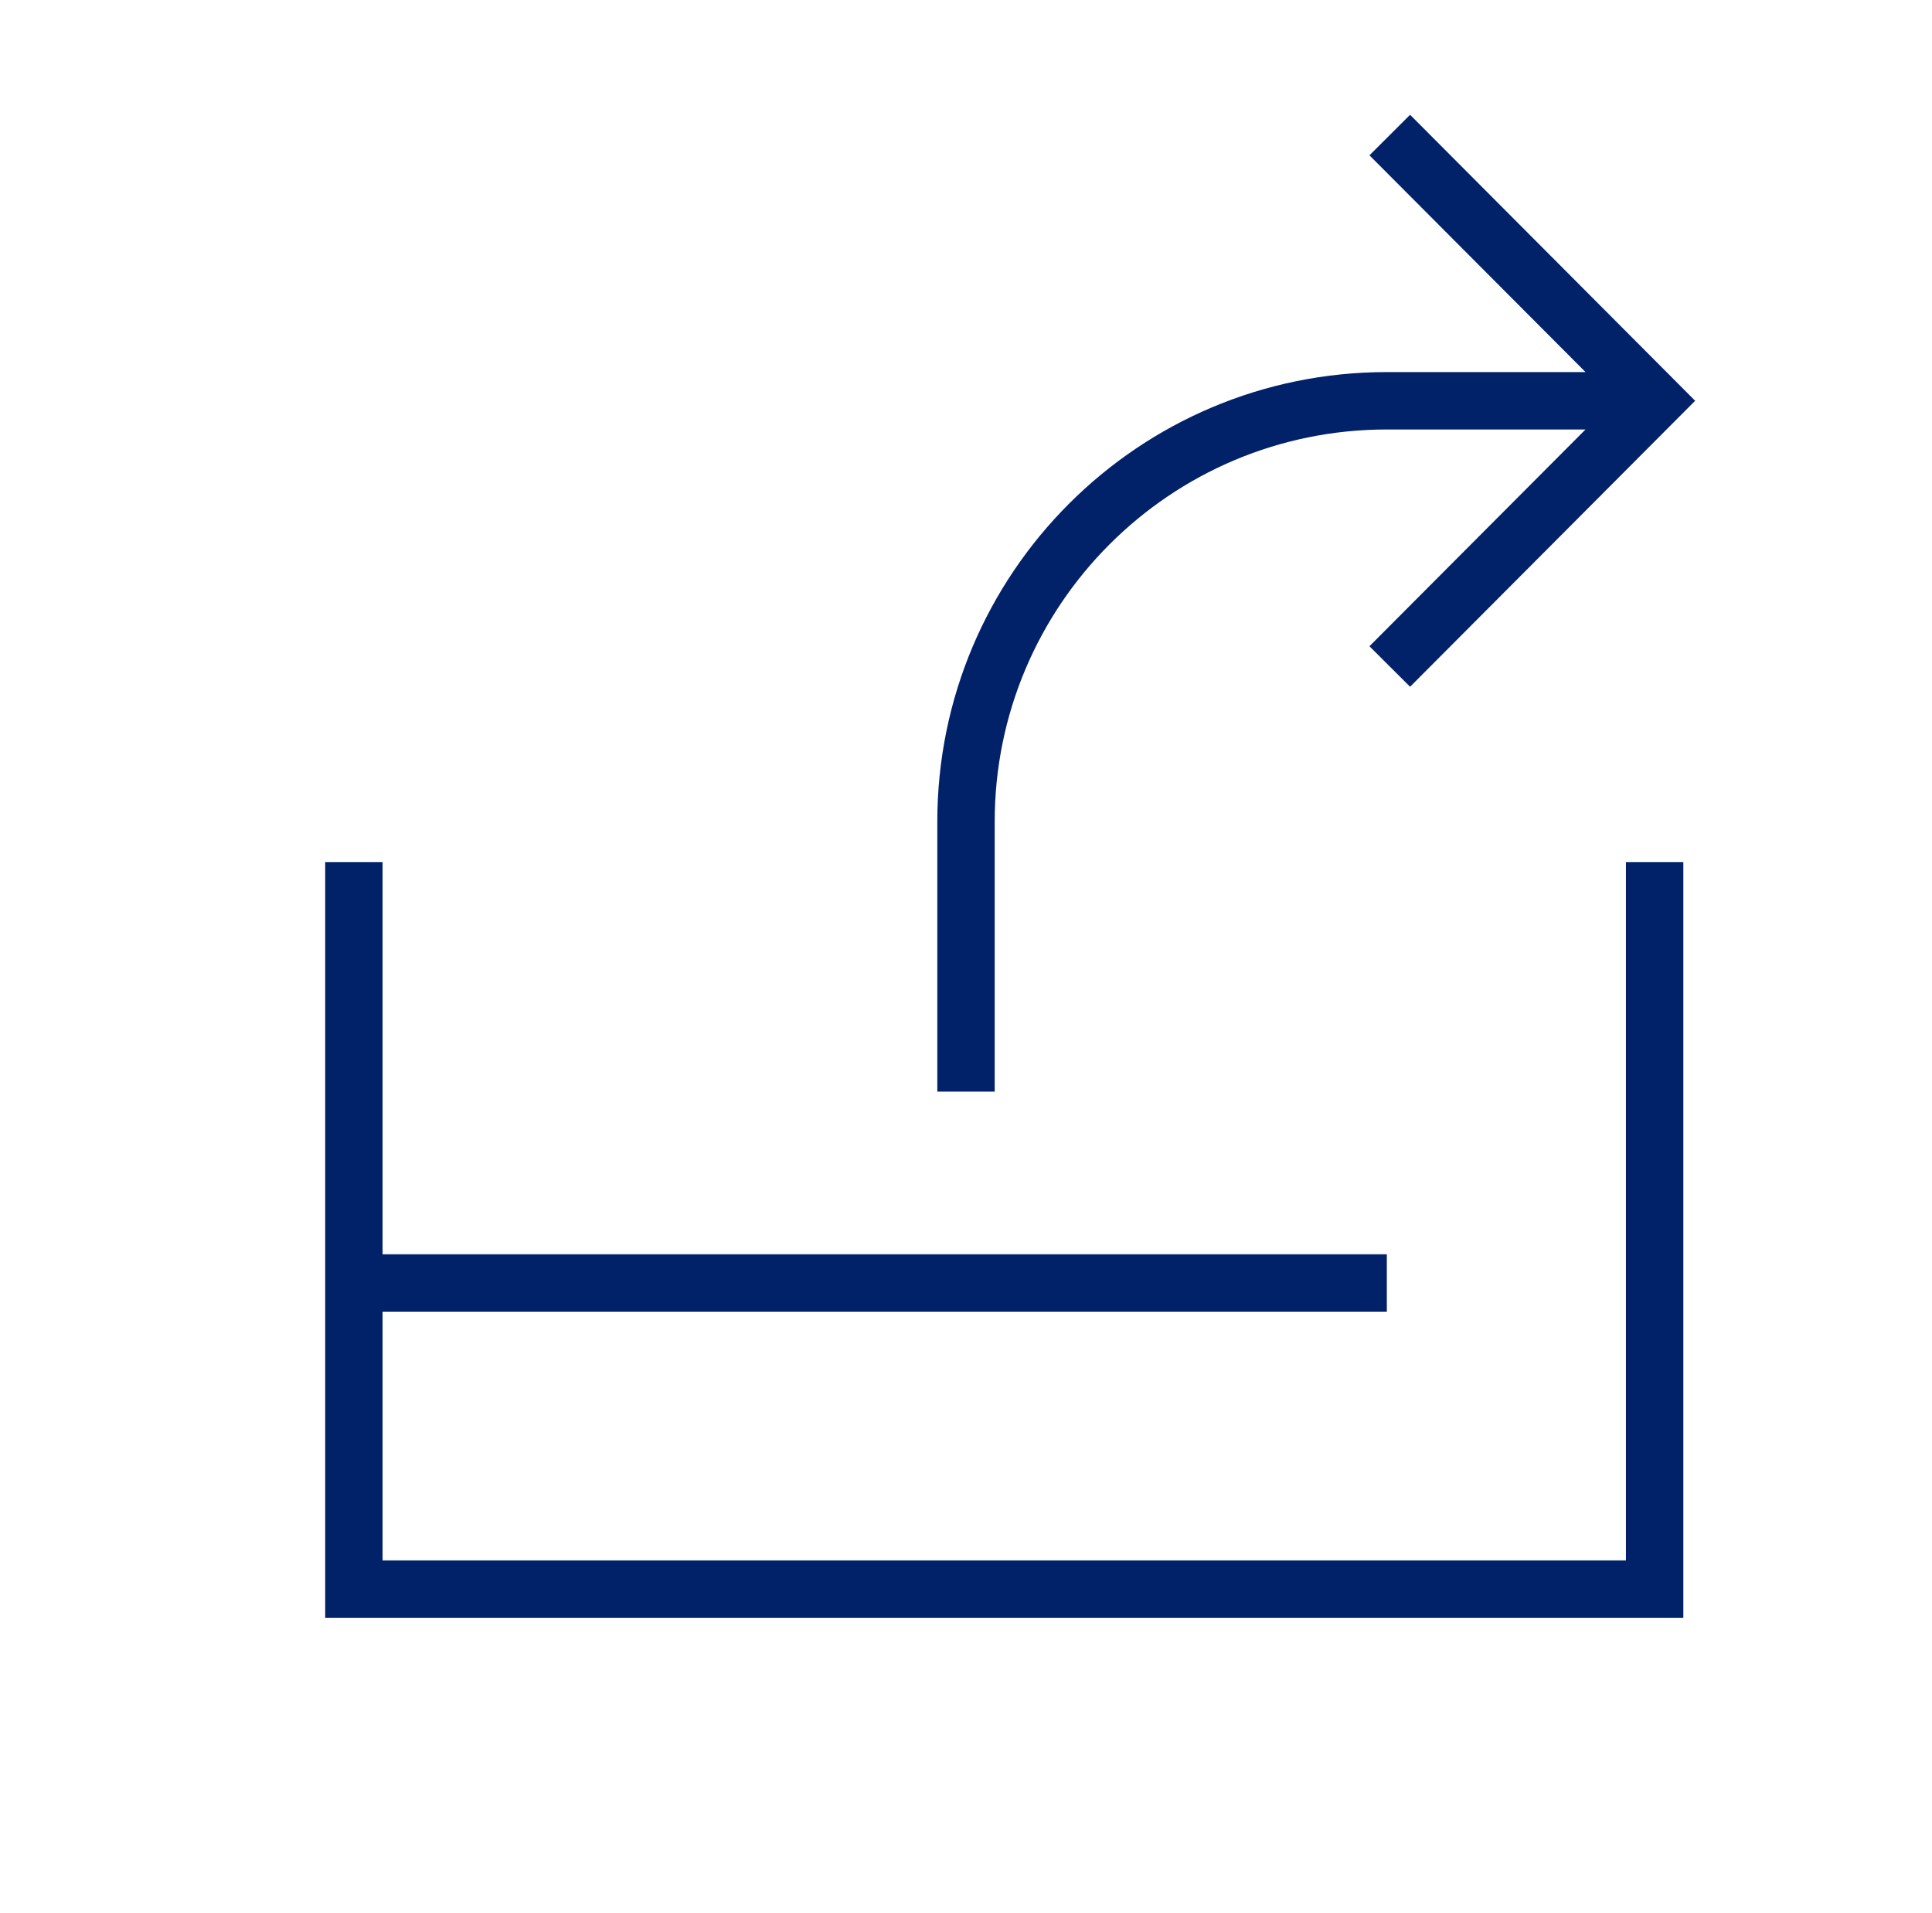
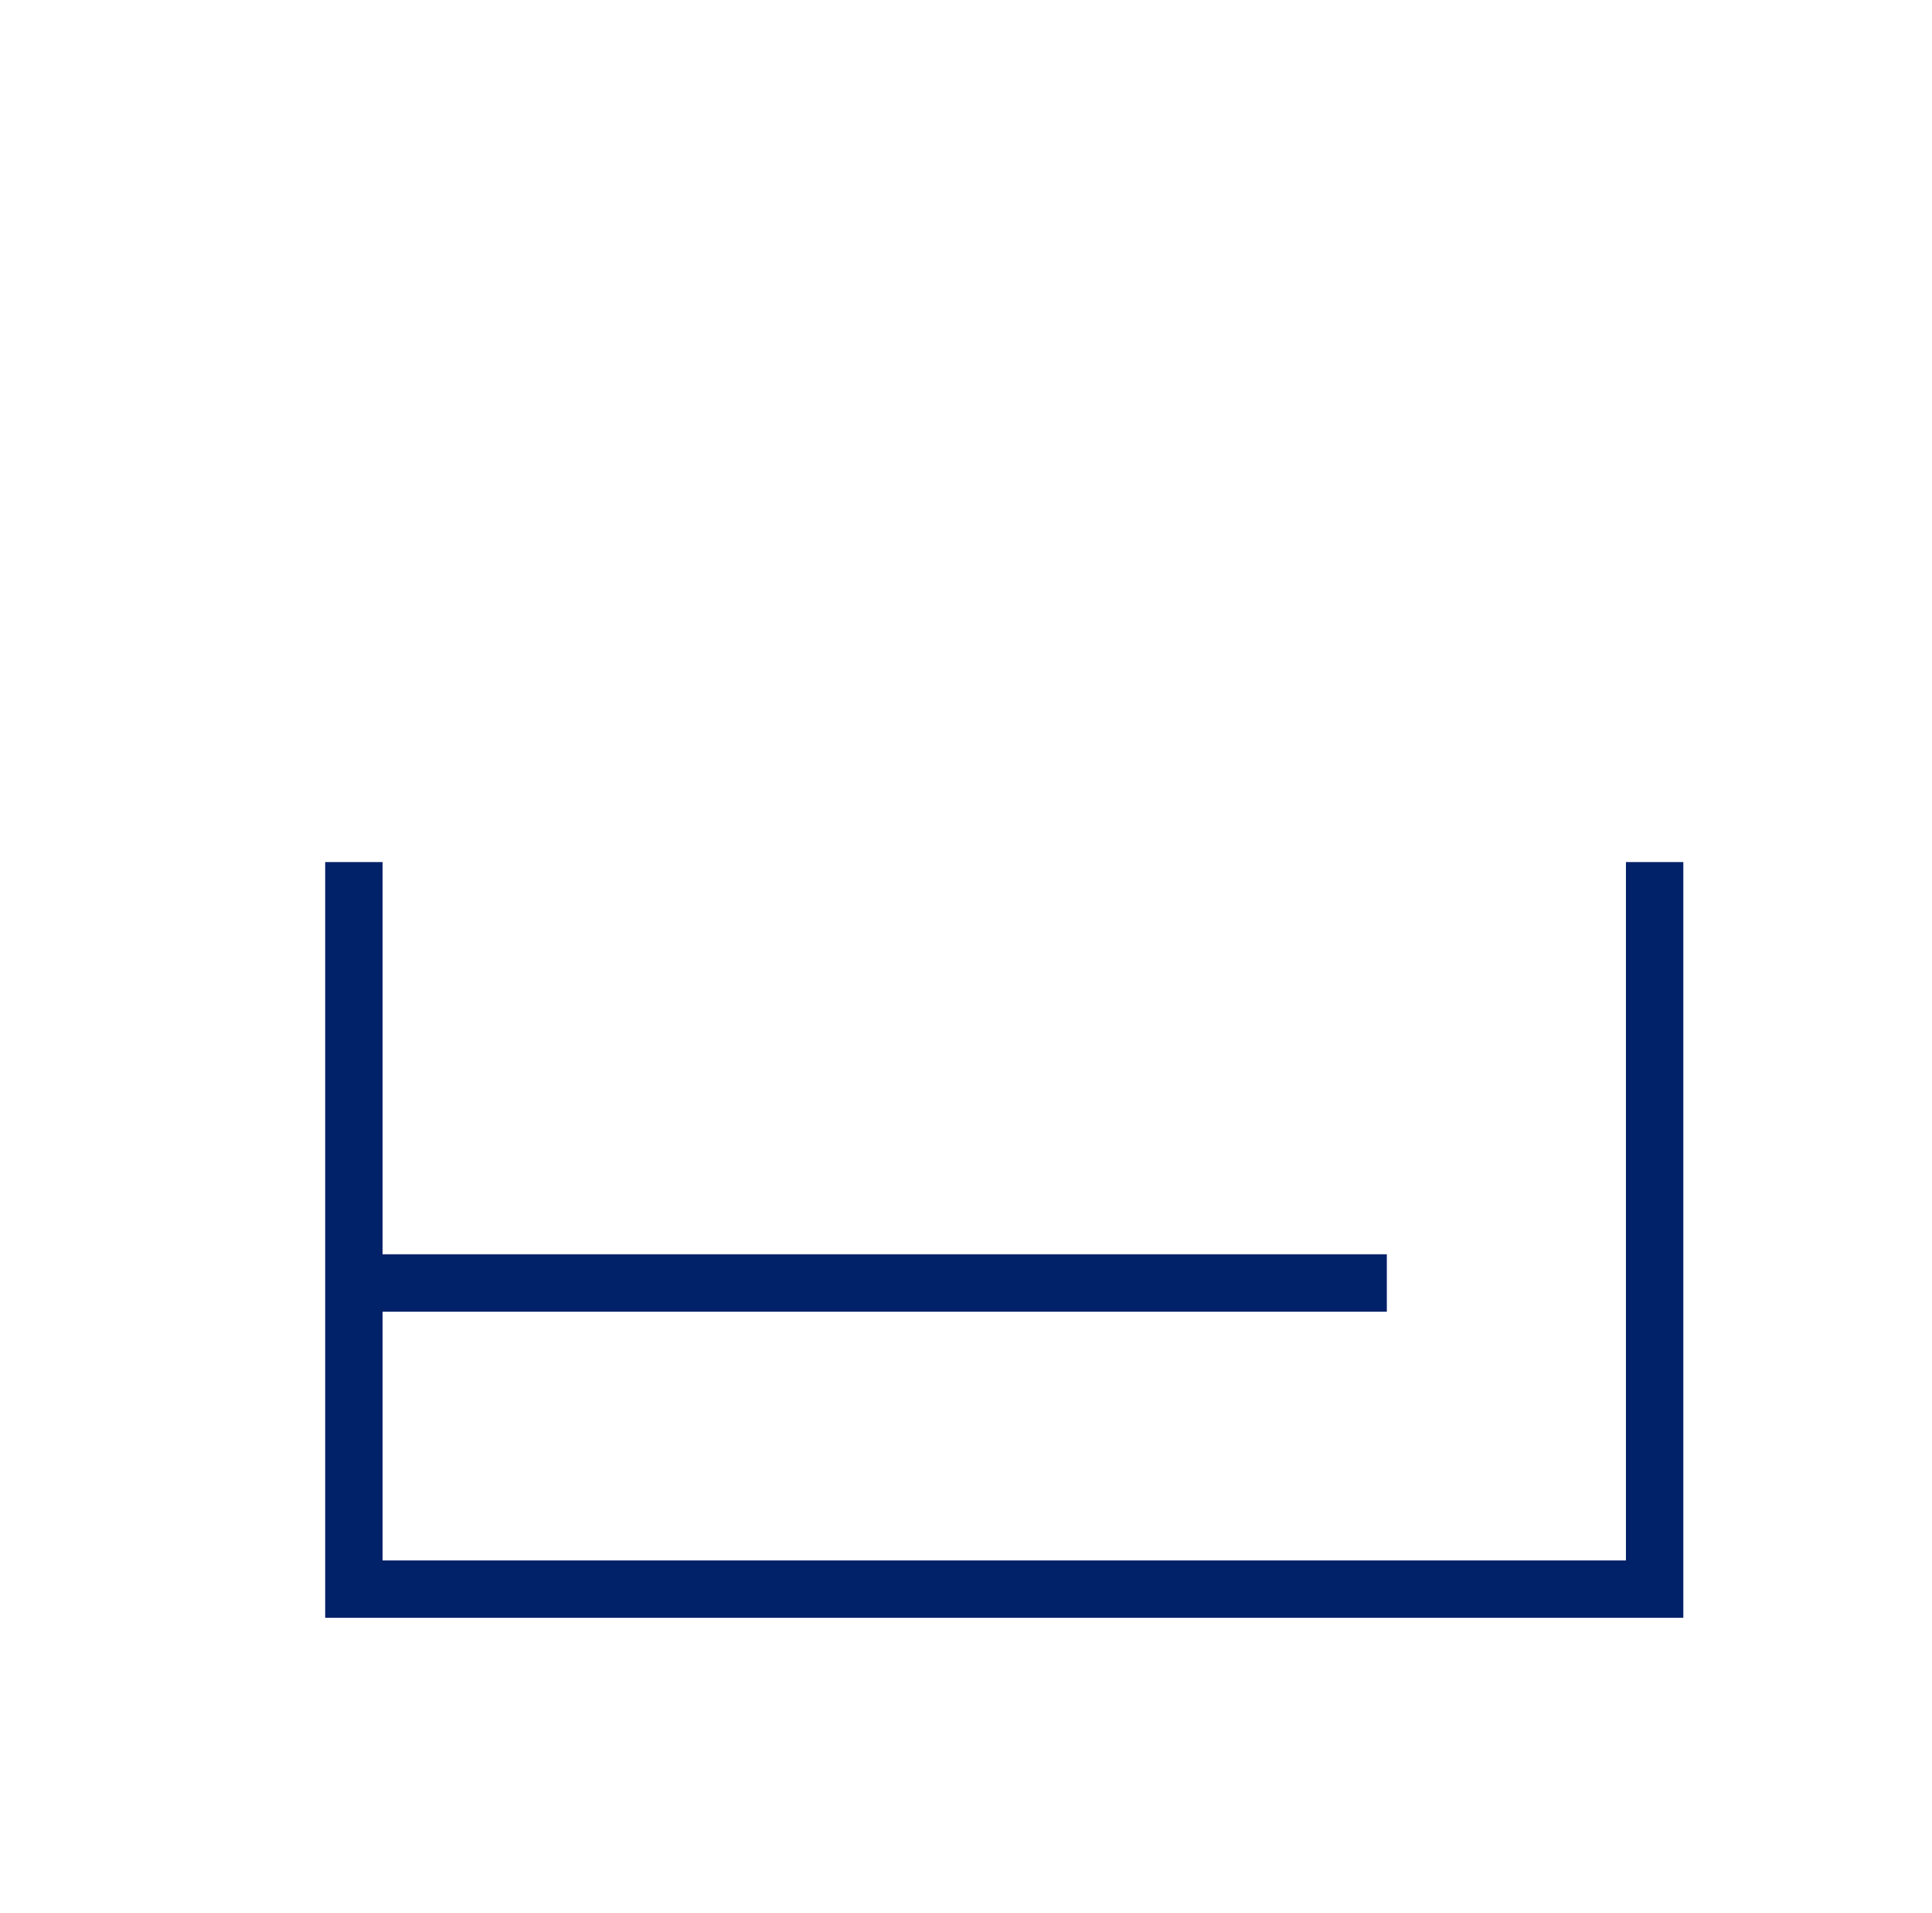
<svg xmlns="http://www.w3.org/2000/svg" width="101" height="100" viewBox="0 0 101 100" fill="none">
  <path fill-rule="evenodd" clip-rule="evenodd" d="M17 45.059H20V65.559H72.5V68.559H20V81.559H85V45.059H88V84.559H17V45.059Z" fill="#012169" />
-   <path fill-rule="evenodd" clip-rule="evenodd" d="M73.716 6L88.618 20.948L73.716 35.896L71.592 33.778L82.887 22.448H72.5C61.178 22.448 52 31.626 52 42.948V57.059H49V42.948C49 29.969 59.521 19.448 72.5 19.448H82.887L71.592 8.118L73.716 6Z" fill="#012169" />
</svg>